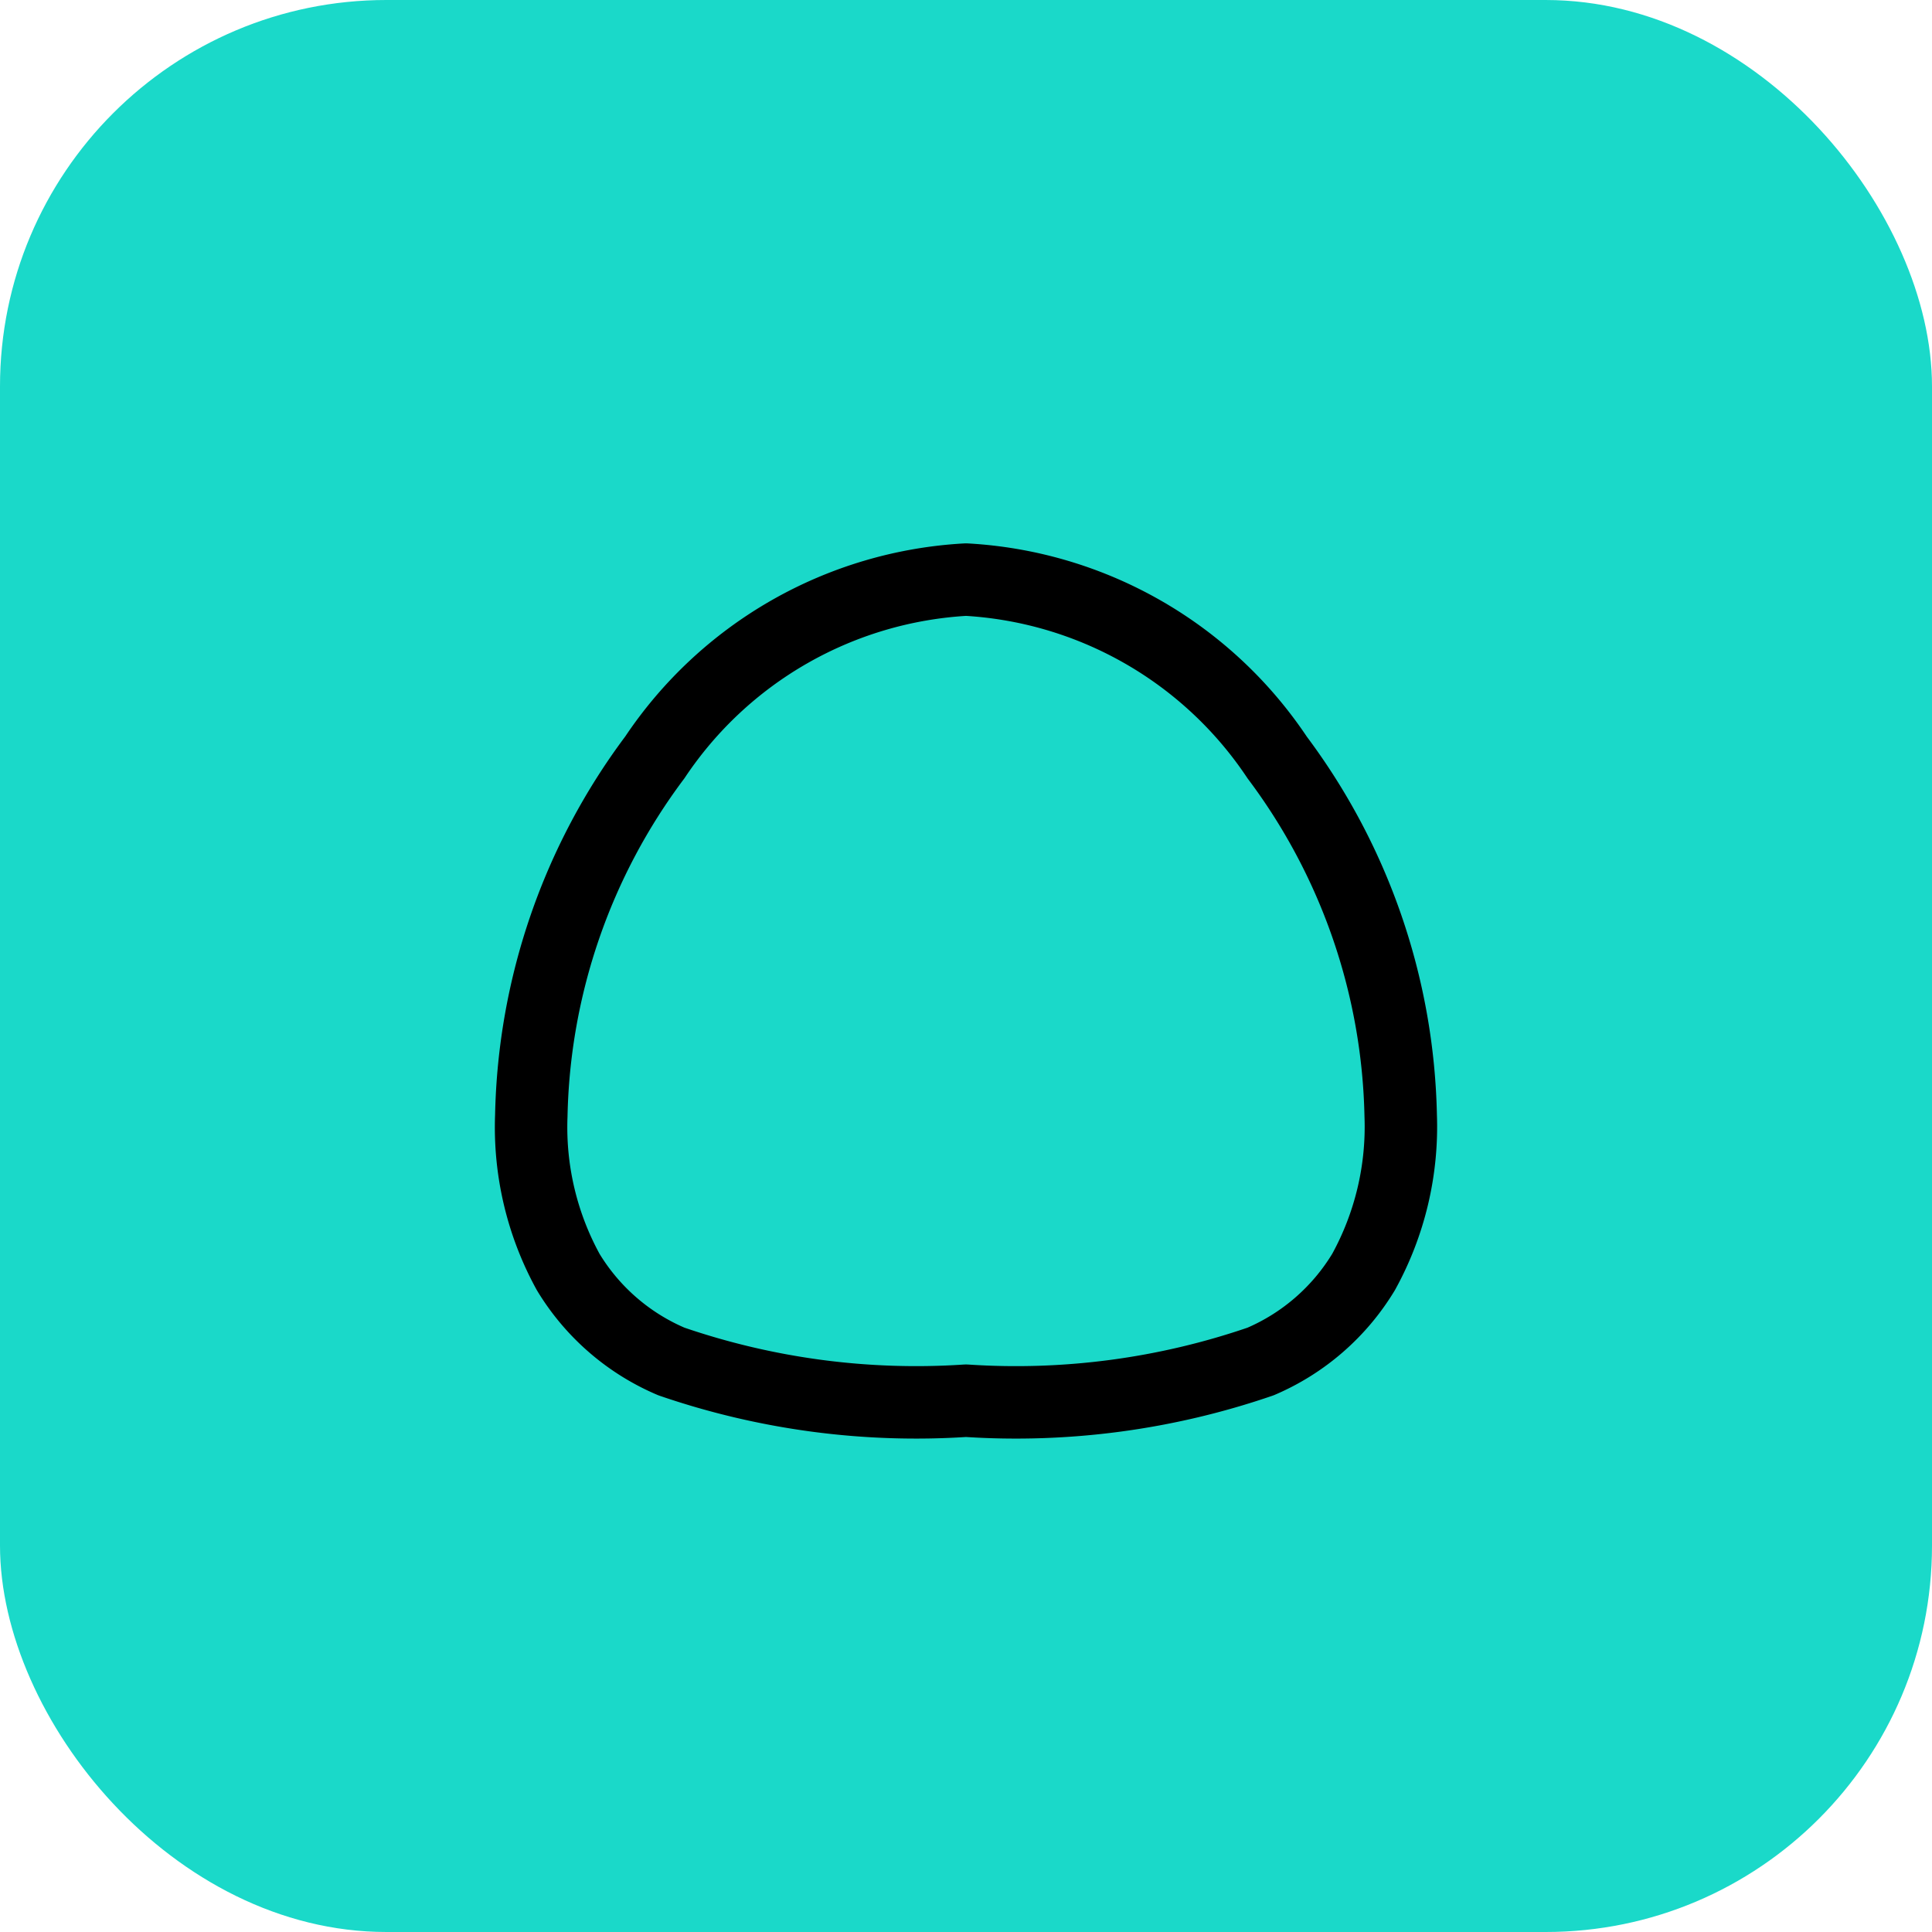
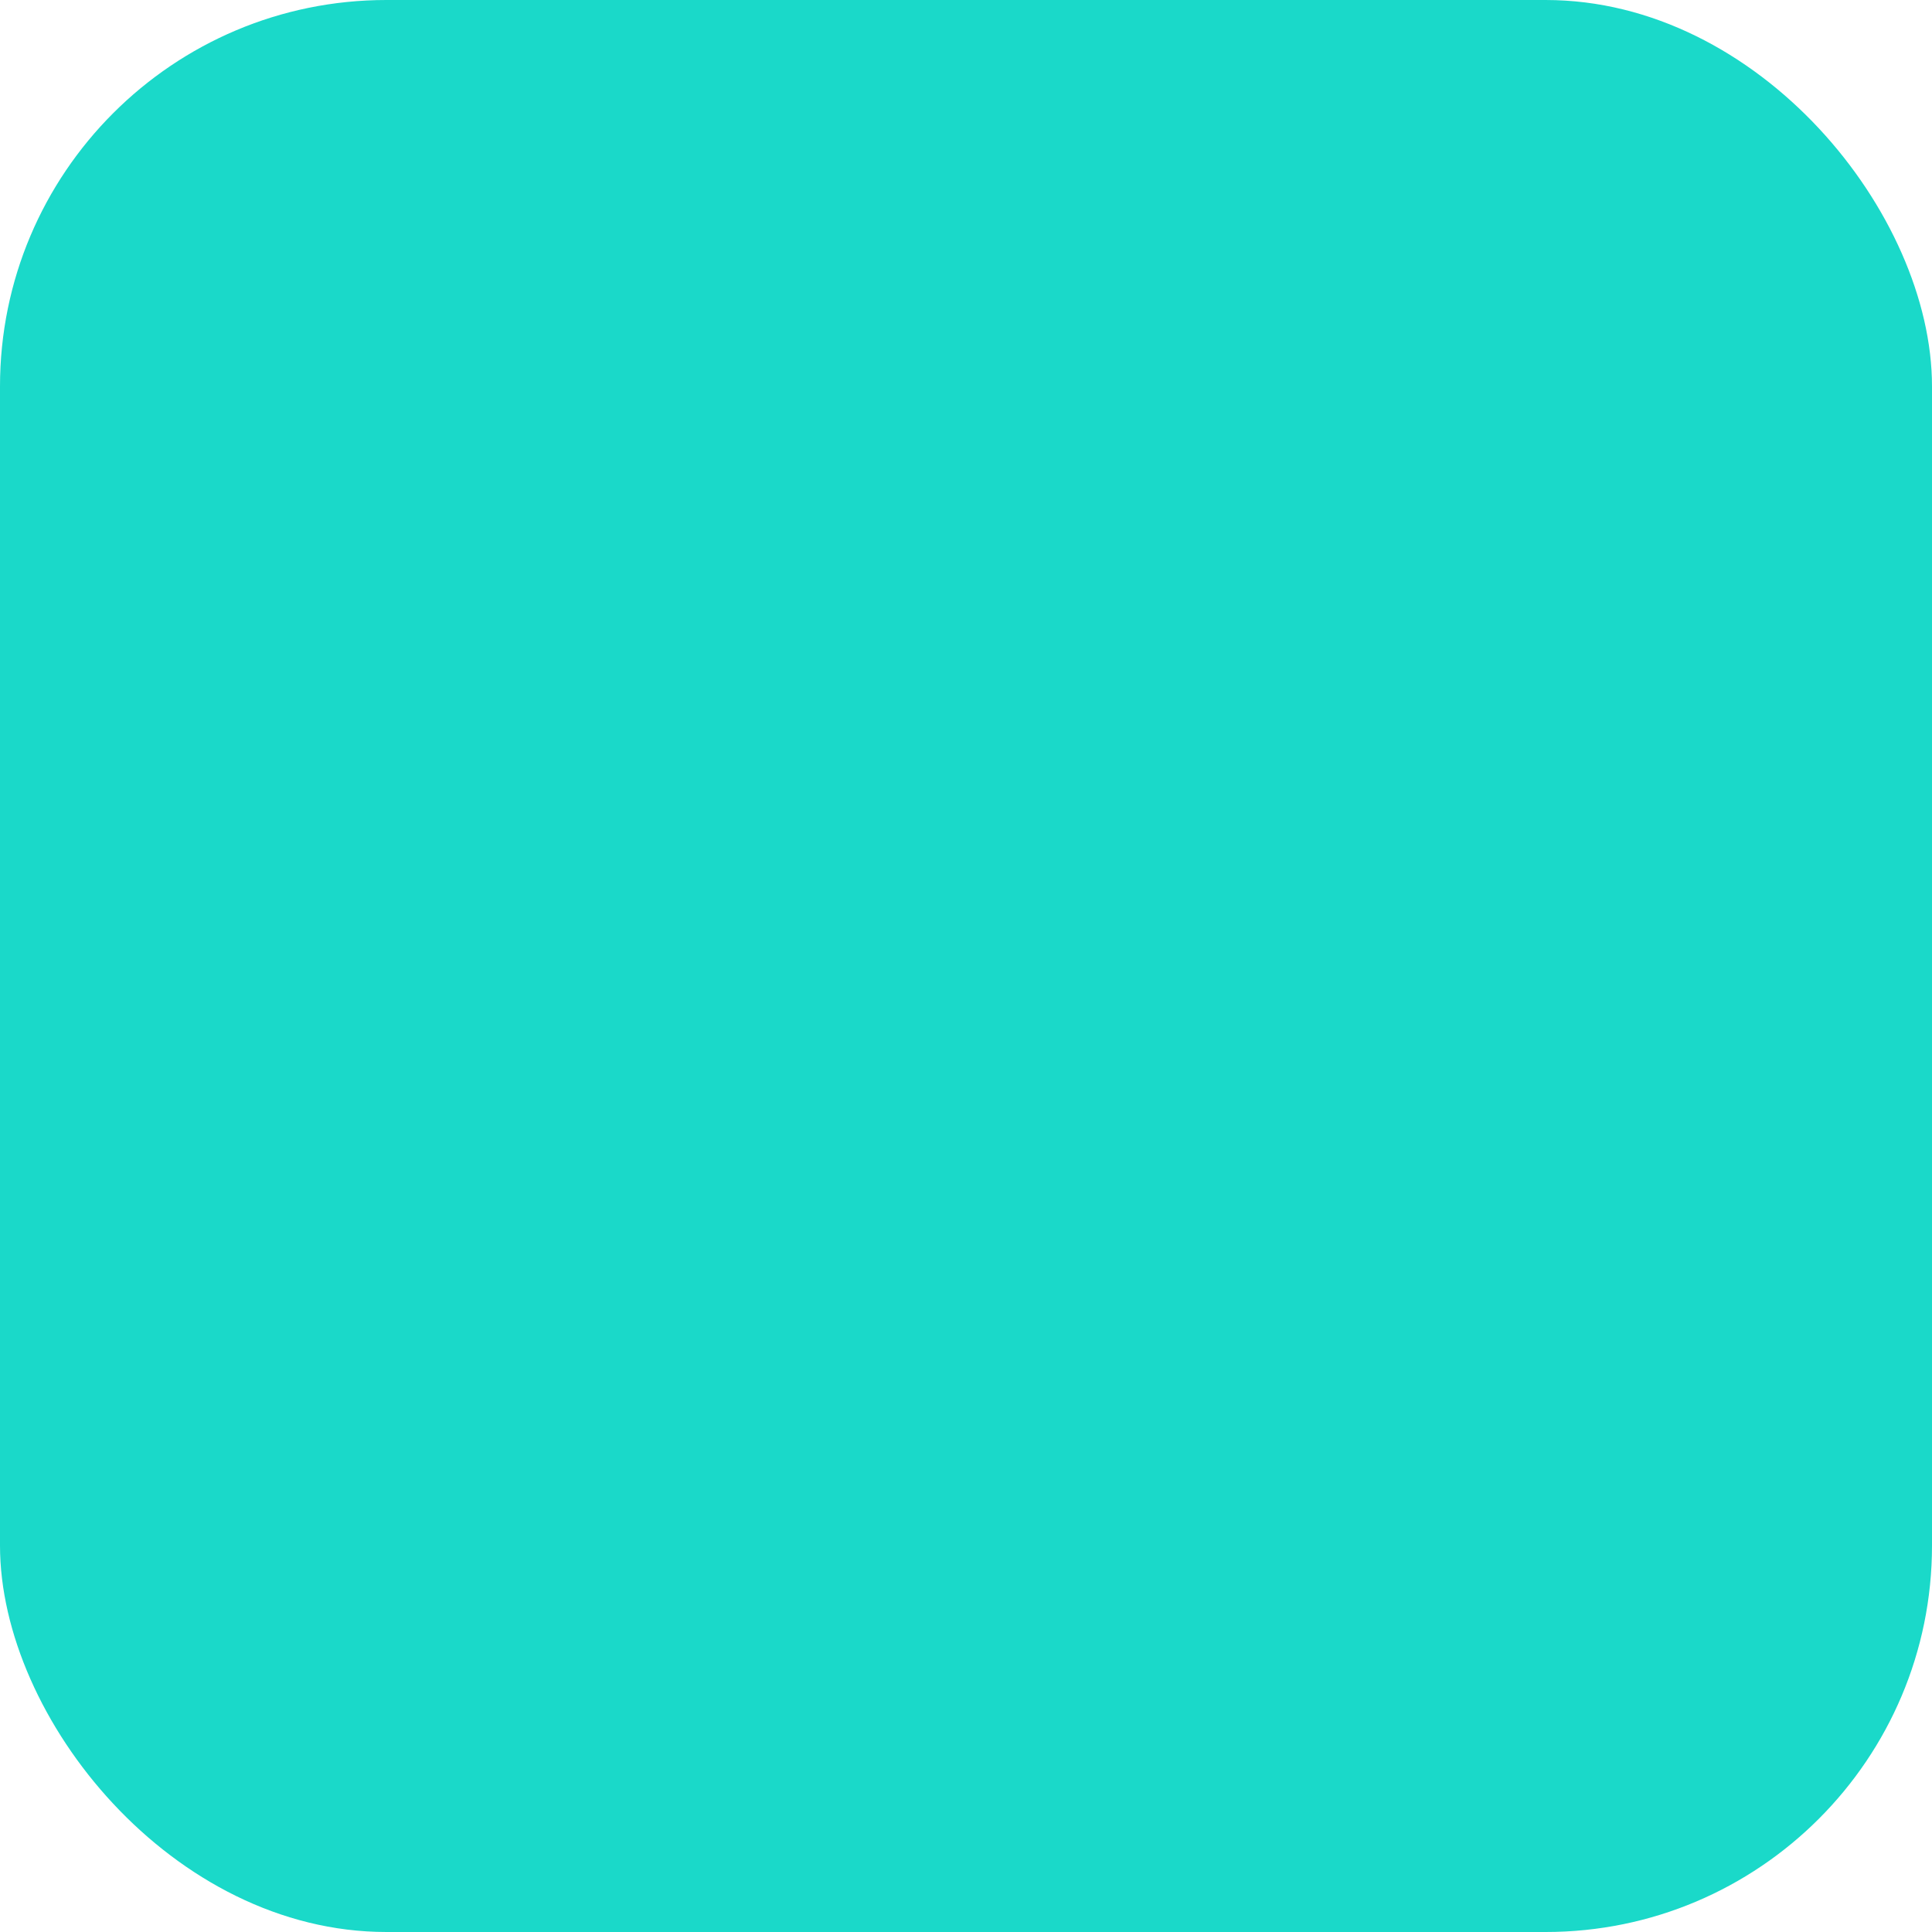
<svg xmlns="http://www.w3.org/2000/svg" width="40" height="40" viewBox="0 0 40 40">
  <g id="グループ_1508" data-name="グループ 1508" transform="translate(-871 -705)">
    <rect id="長方形_1409" data-name="長方形 1409" width="40" height="40" rx="8" transform="translate(871 705)" fill="#1ad9c9" />
    <g id="グループ_818" data-name="グループ 818" transform="translate(879 713)">
      <path id="パス_305" data-name="パス 305" d="M0,0H24V24H0Z" fill="none" />
-       <path id="パス_306" data-name="パス 306" d="M5.9,20.188A15.59,15.59,0,0,0,12,21a15.577,15.577,0,0,0,6.1-.812,4.606,4.606,0,0,0,2.133-1.856A6.232,6.232,0,0,0,21,15.1a12.791,12.791,0,0,0-2.557-7.416A8.3,8.3,0,0,0,12,4,8.3,8.3,0,0,0,5.557,7.682,12.793,12.793,0,0,0,3,15.1a6.229,6.229,0,0,0,.763,3.234A4.6,4.6,0,0,0,5.9,20.188" fill="none" stroke="#000" stroke-linecap="round" stroke-linejoin="round" stroke-width="1.5" />
    </g>
  </g>
</svg>